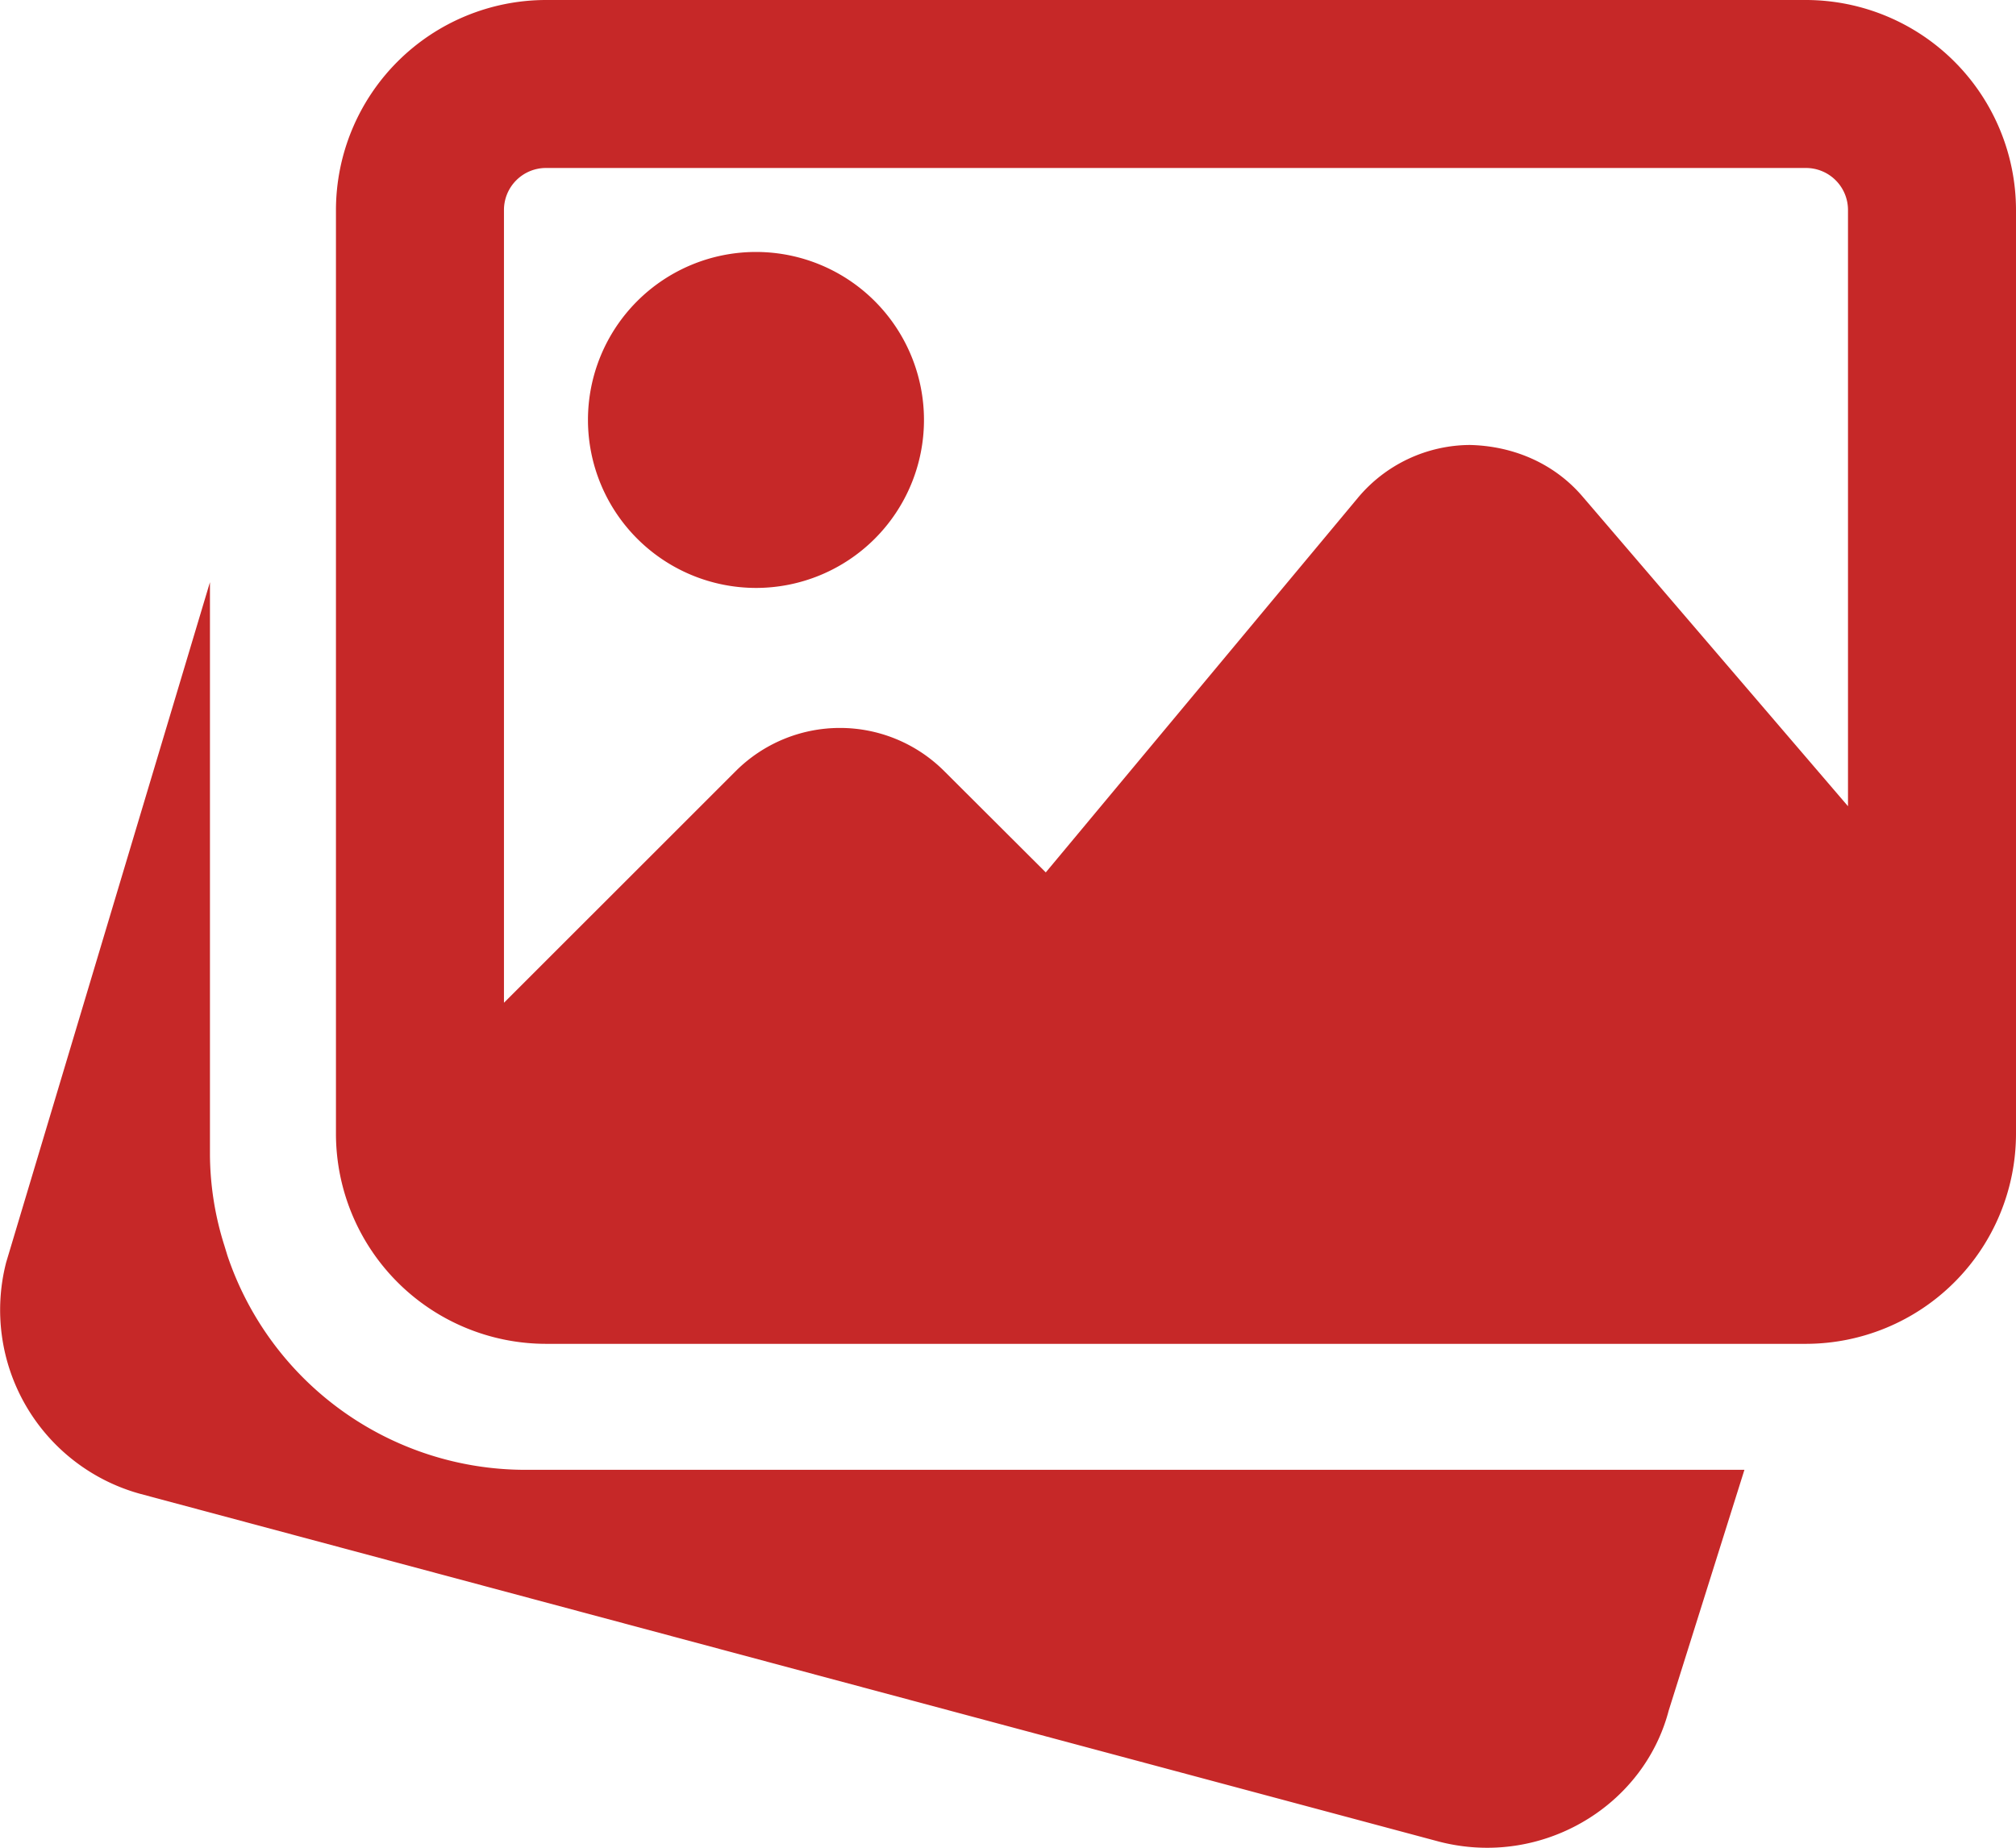
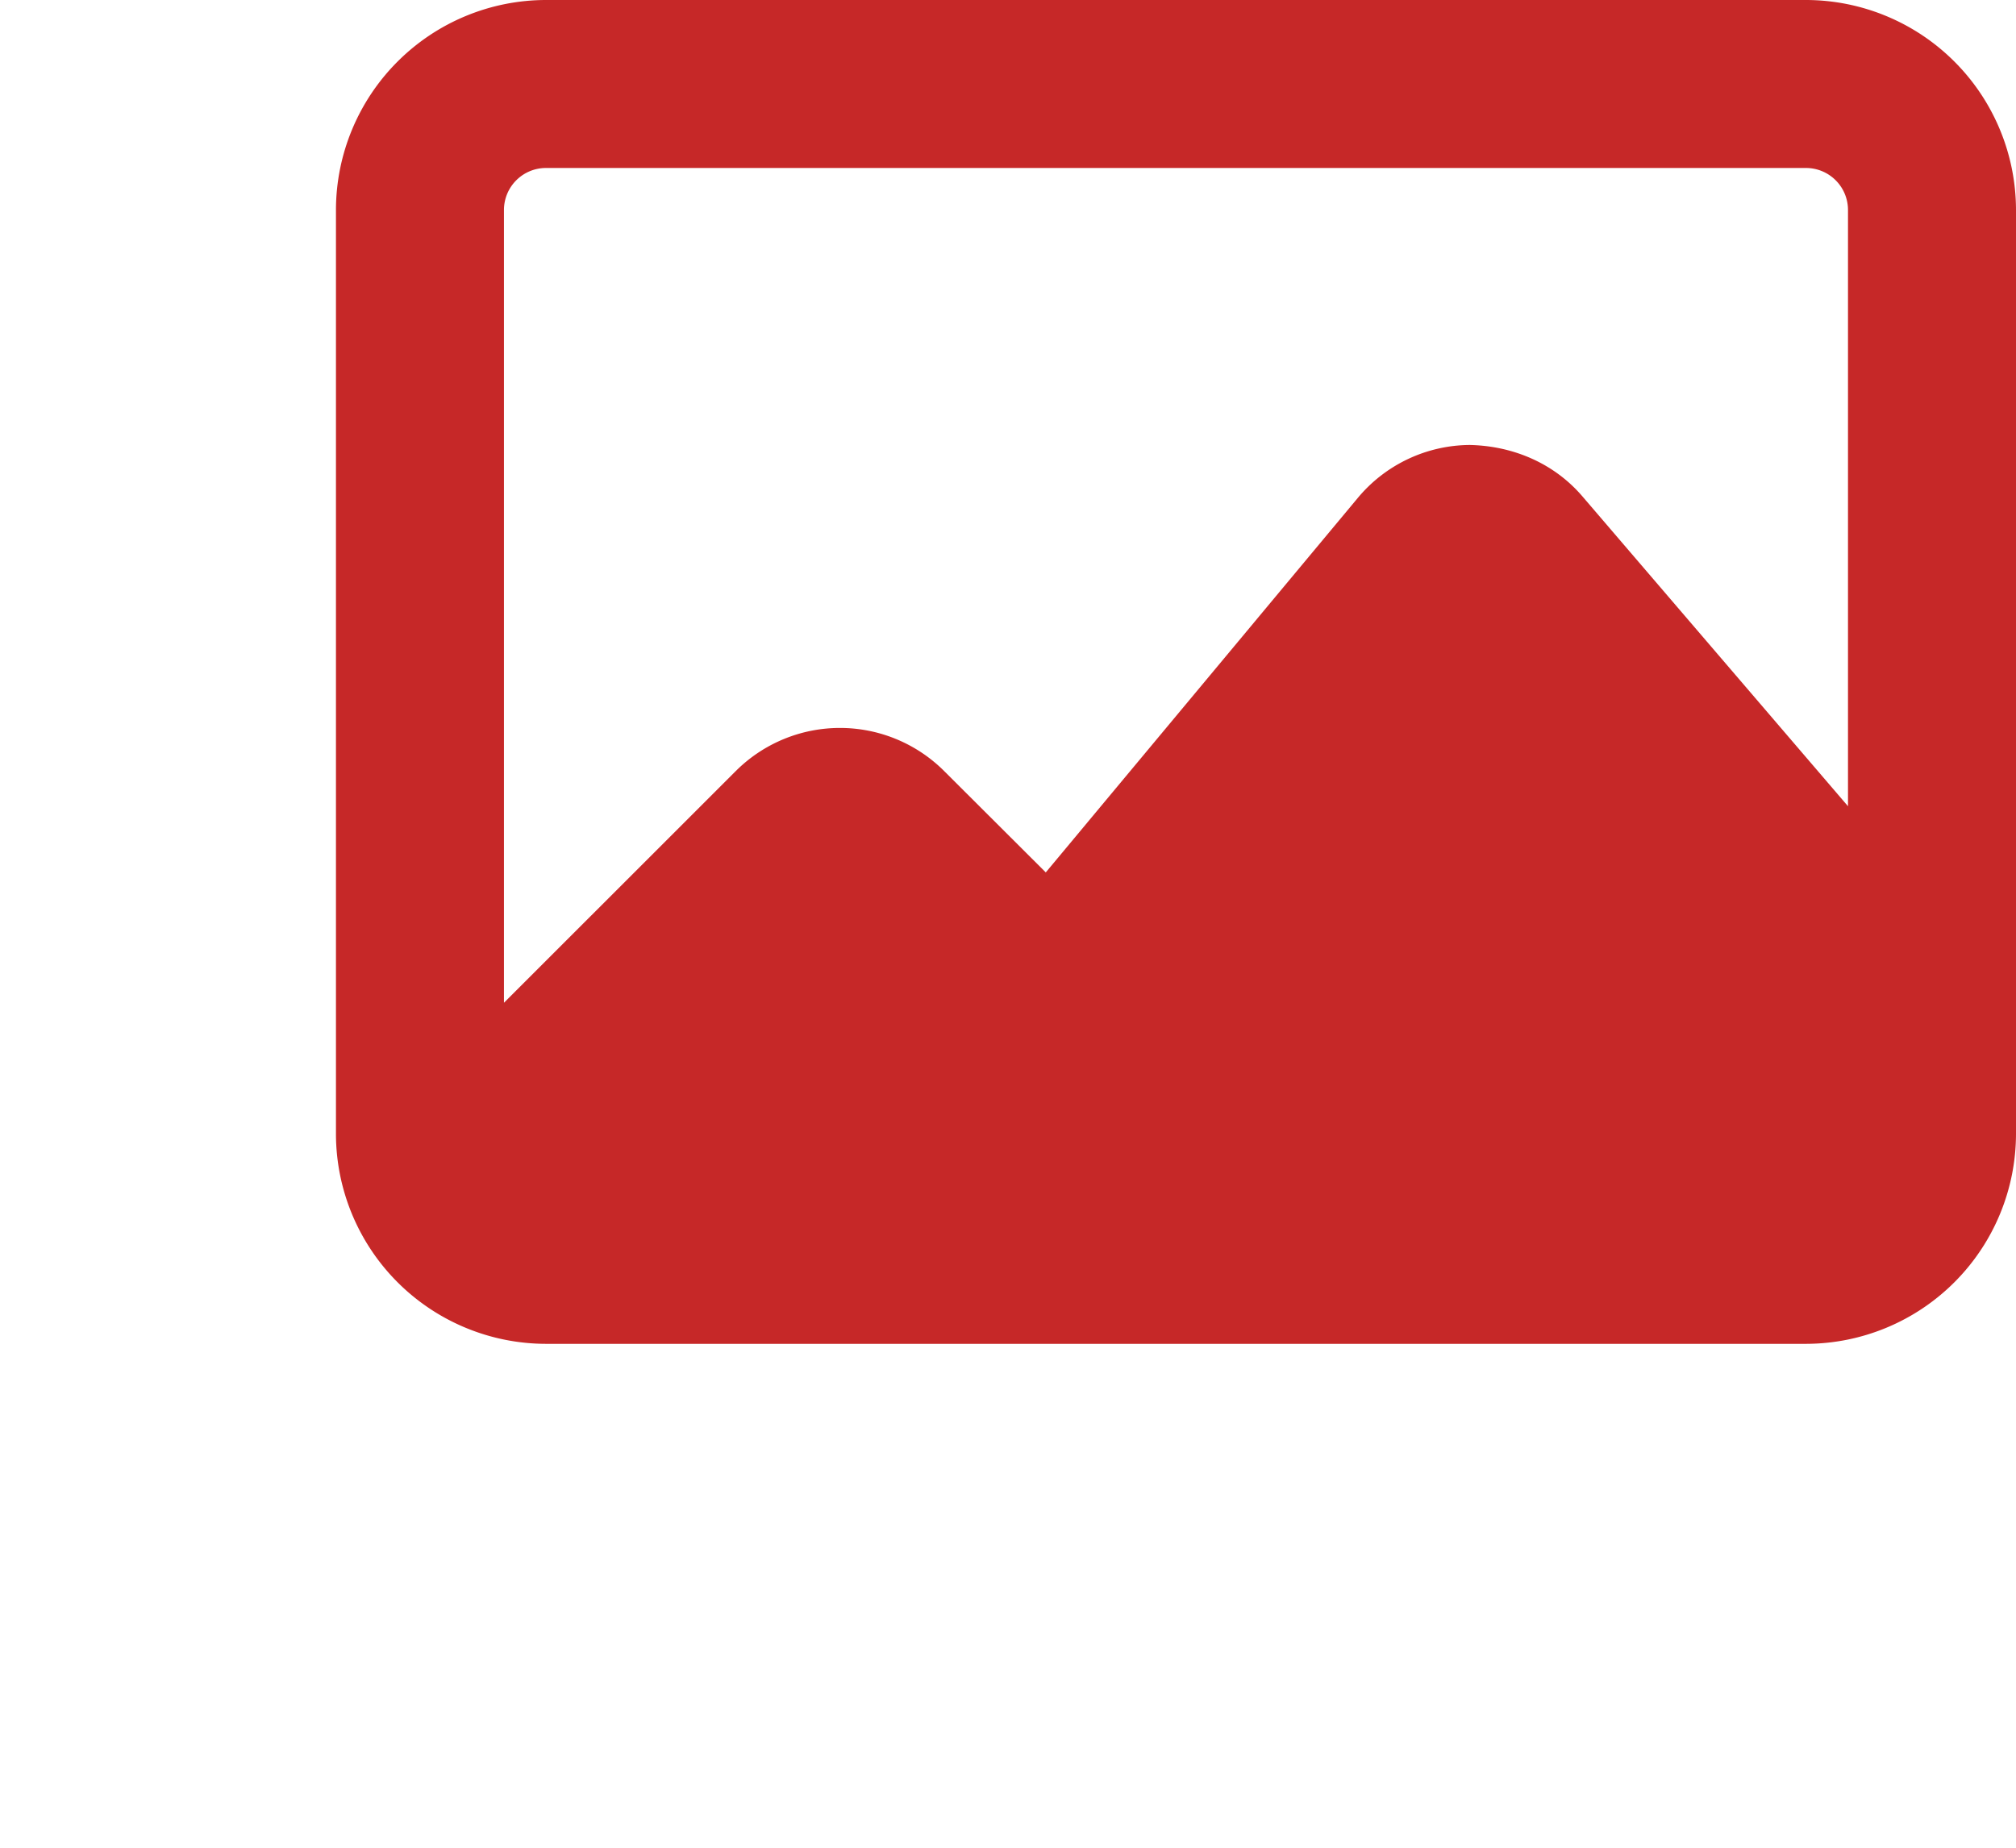
<svg xmlns="http://www.w3.org/2000/svg" id="bold" viewBox="0 0 511.987 469.333">
  <defs>
    <style>.cls-1{fill:#c62828;}</style>
  </defs>
  <title>fotograf-galerisi-v2</title>
-   <path class="cls-1" d="M133.333,416a79.873,79.873,0,0,1-75.563-54.421l-.747-2.453A77.821,77.821,0,0,1,53.333,336V190.549L1.579,363.307A48.449,48.449,0,0,0,35.541,422.08l329.877,88.341A48.925,48.925,0,0,0,377.707,512c21.248,0,40.661-14.101,46.101-34.88L443.029,416Z" transform="translate(-0.013 -42.667)" />
-   <path class="cls-1" d="M192,192a42.667,42.667,0,1,0-42.667-42.667A42.71,42.71,0,0,0,192,192Z" transform="translate(-0.013 -42.667)" />
  <path class="cls-1" d="M458.667,42.667h-320A53.408,53.408,0,0,0,85.333,96V330.667A53.408,53.408,0,0,0,138.667,384h320A53.408,53.408,0,0,0,512,330.667V96A53.408,53.408,0,0,0,458.667,42.667Zm-320,42.667h320A10.671,10.671,0,0,1,469.333,96V247.445l-67.392-78.635c-7.147-8.384-17.493-12.864-28.608-13.12A37.303,37.303,0,0,0,344.832,169.152L265.6,264.256,239.787,238.507a37.443,37.443,0,0,0-52.907,0L128,297.365V96a10.671,10.671,0,0,1,10.667-10.667Z" transform="translate(-0.013 -42.667)" />
</svg>